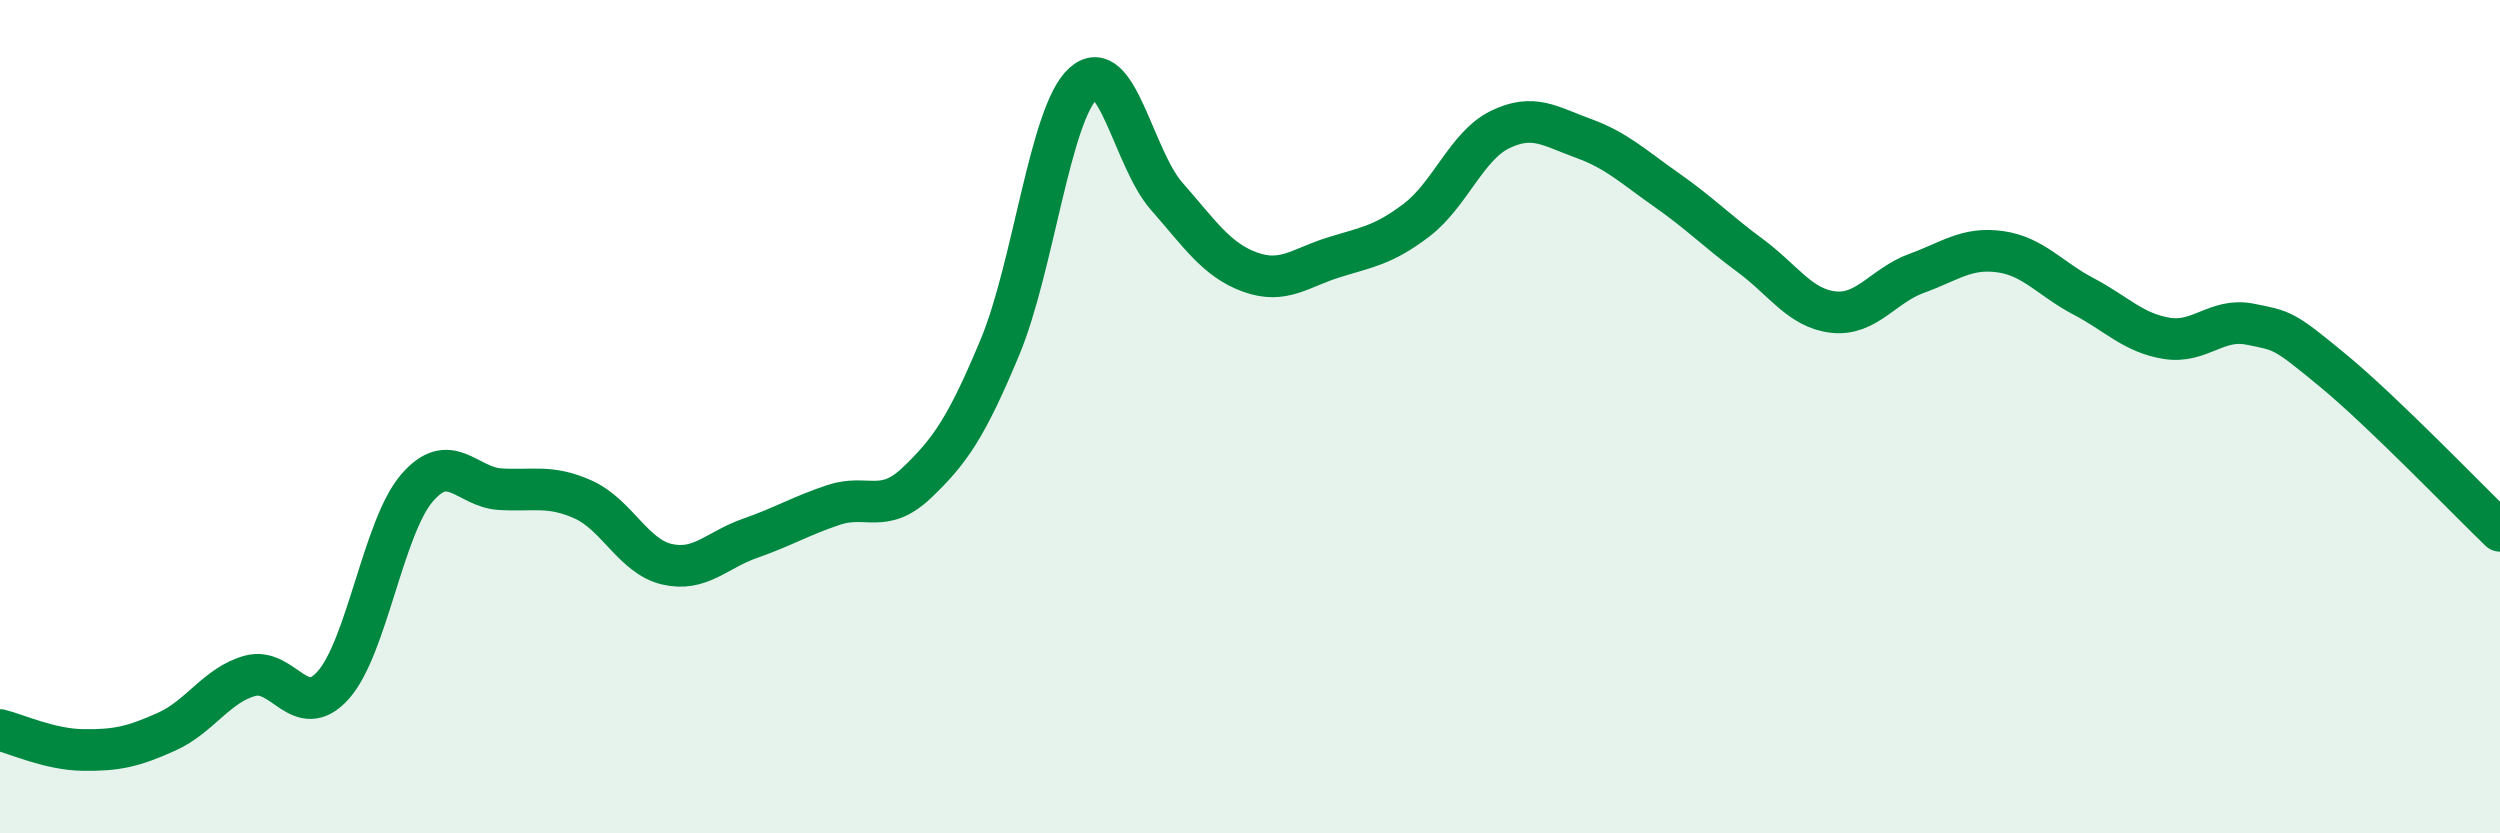
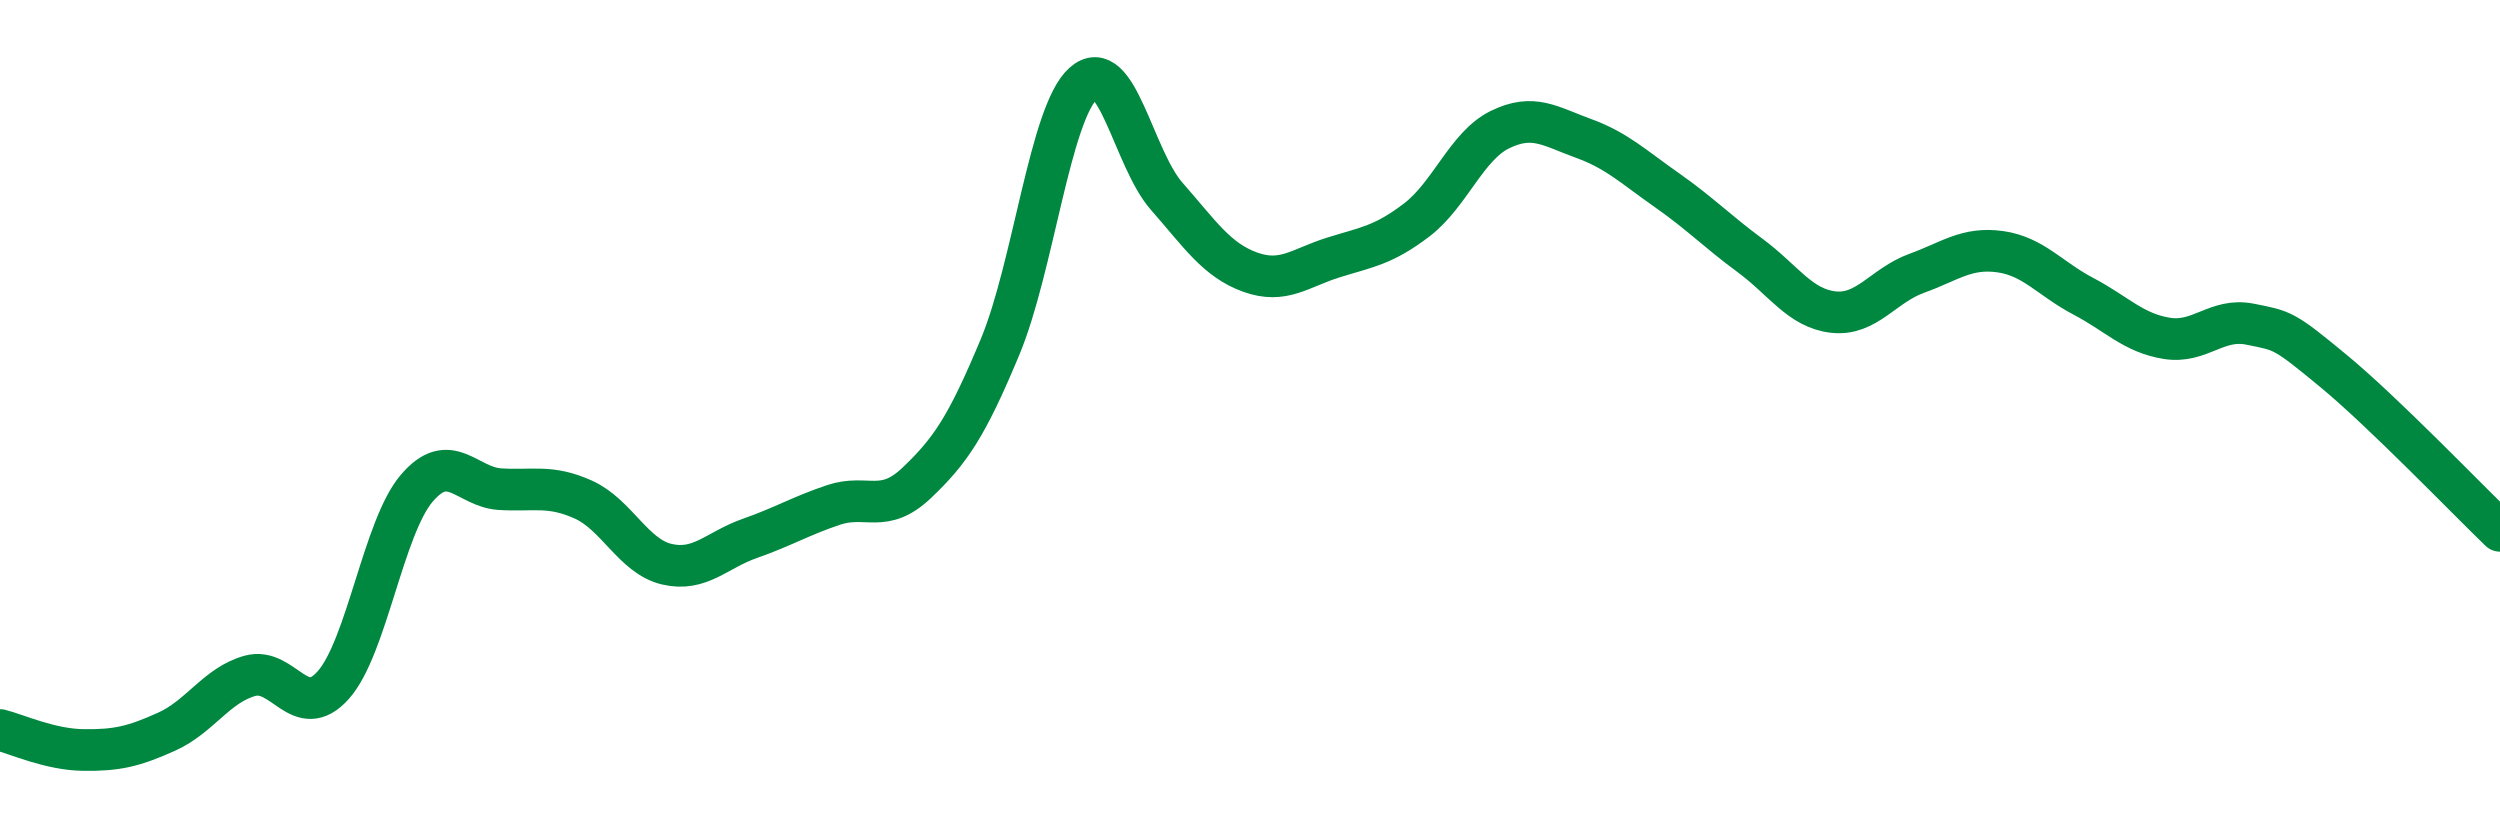
<svg xmlns="http://www.w3.org/2000/svg" width="60" height="20" viewBox="0 0 60 20">
-   <path d="M 0,17.52 C 0.4,17.62 1.2,17.99 2,18 C 2.8,18.01 3.2,17.92 4,17.56 C 4.8,17.2 5.2,16.44 6,16.22 C 6.8,16 7.2,17.34 8,16.44 C 8.8,15.54 9.2,12.66 10,11.72 C 10.8,10.78 11.2,11.69 12,11.74 C 12.8,11.79 13.2,11.63 14,11.99 C 14.8,12.35 15.2,13.35 16,13.54 C 16.8,13.73 17.2,13.2 18,12.92 C 18.8,12.64 19.2,12.39 20,12.12 C 20.8,11.85 21.2,12.35 22,11.59 C 22.8,10.83 23.2,10.25 24,8.33 C 24.8,6.41 25.2,2.72 26,2 C 26.8,1.28 27.2,3.8 28,4.71 C 28.8,5.62 29.2,6.24 30,6.53 C 30.8,6.82 31.2,6.43 32,6.18 C 32.8,5.93 33.2,5.89 34,5.28 C 34.8,4.67 35.2,3.5 36,3.11 C 36.8,2.72 37.2,3.03 38,3.32 C 38.8,3.61 39.2,4 40,4.56 C 40.8,5.12 41.2,5.54 42,6.13 C 42.8,6.72 43.2,7.4 44,7.49 C 44.8,7.58 45.2,6.85 46,6.56 C 46.8,6.27 47.2,5.93 48,6.04 C 48.8,6.15 49.2,6.69 50,7.11 C 50.8,7.53 51.2,7.99 52,8.12 C 52.8,8.25 53.2,7.62 54,7.78 C 54.8,7.94 54.8,7.91 56,8.9 C 57.2,9.89 59.2,11.97 60,12.74L60 20L0 20Z" fill="#008740" opacity="0.1" stroke-linecap="round" stroke-linejoin="round" />
  <path d="M 0,17.52 C 0.4,17.62 1.2,17.99 2,18 C 2.8,18.01 3.2,17.92 4,17.56 C 4.8,17.2 5.2,16.44 6,16.22 C 6.8,16 7.2,17.34 8,16.44 C 8.8,15.54 9.2,12.66 10,11.72 C 10.8,10.78 11.2,11.69 12,11.74 C 12.8,11.79 13.2,11.63 14,11.99 C 14.8,12.35 15.2,13.35 16,13.54 C 16.8,13.73 17.2,13.2 18,12.92 C 18.8,12.64 19.2,12.39 20,12.12 C 20.8,11.85 21.2,12.35 22,11.59 C 22.8,10.83 23.2,10.25 24,8.33 C 24.8,6.41 25.2,2.72 26,2 C 26.8,1.28 27.2,3.8 28,4.71 C 28.8,5.62 29.2,6.24 30,6.53 C 30.8,6.82 31.2,6.43 32,6.18 C 32.8,5.93 33.2,5.89 34,5.28 C 34.8,4.67 35.2,3.5 36,3.11 C 36.8,2.72 37.2,3.03 38,3.32 C 38.8,3.61 39.2,4 40,4.56 C 40.8,5.12 41.2,5.54 42,6.13 C 42.8,6.72 43.2,7.4 44,7.49 C 44.8,7.58 45.2,6.85 46,6.56 C 46.8,6.27 47.2,5.93 48,6.04 C 48.8,6.15 49.2,6.69 50,7.11 C 50.8,7.53 51.2,7.99 52,8.12 C 52.8,8.25 53.2,7.62 54,7.78 C 54.8,7.94 54.8,7.91 56,8.9 C 57.2,9.89 59.2,11.97 60,12.74" stroke="#008740" stroke-width="1" fill="none" stroke-linecap="round" stroke-linejoin="round" />
</svg>